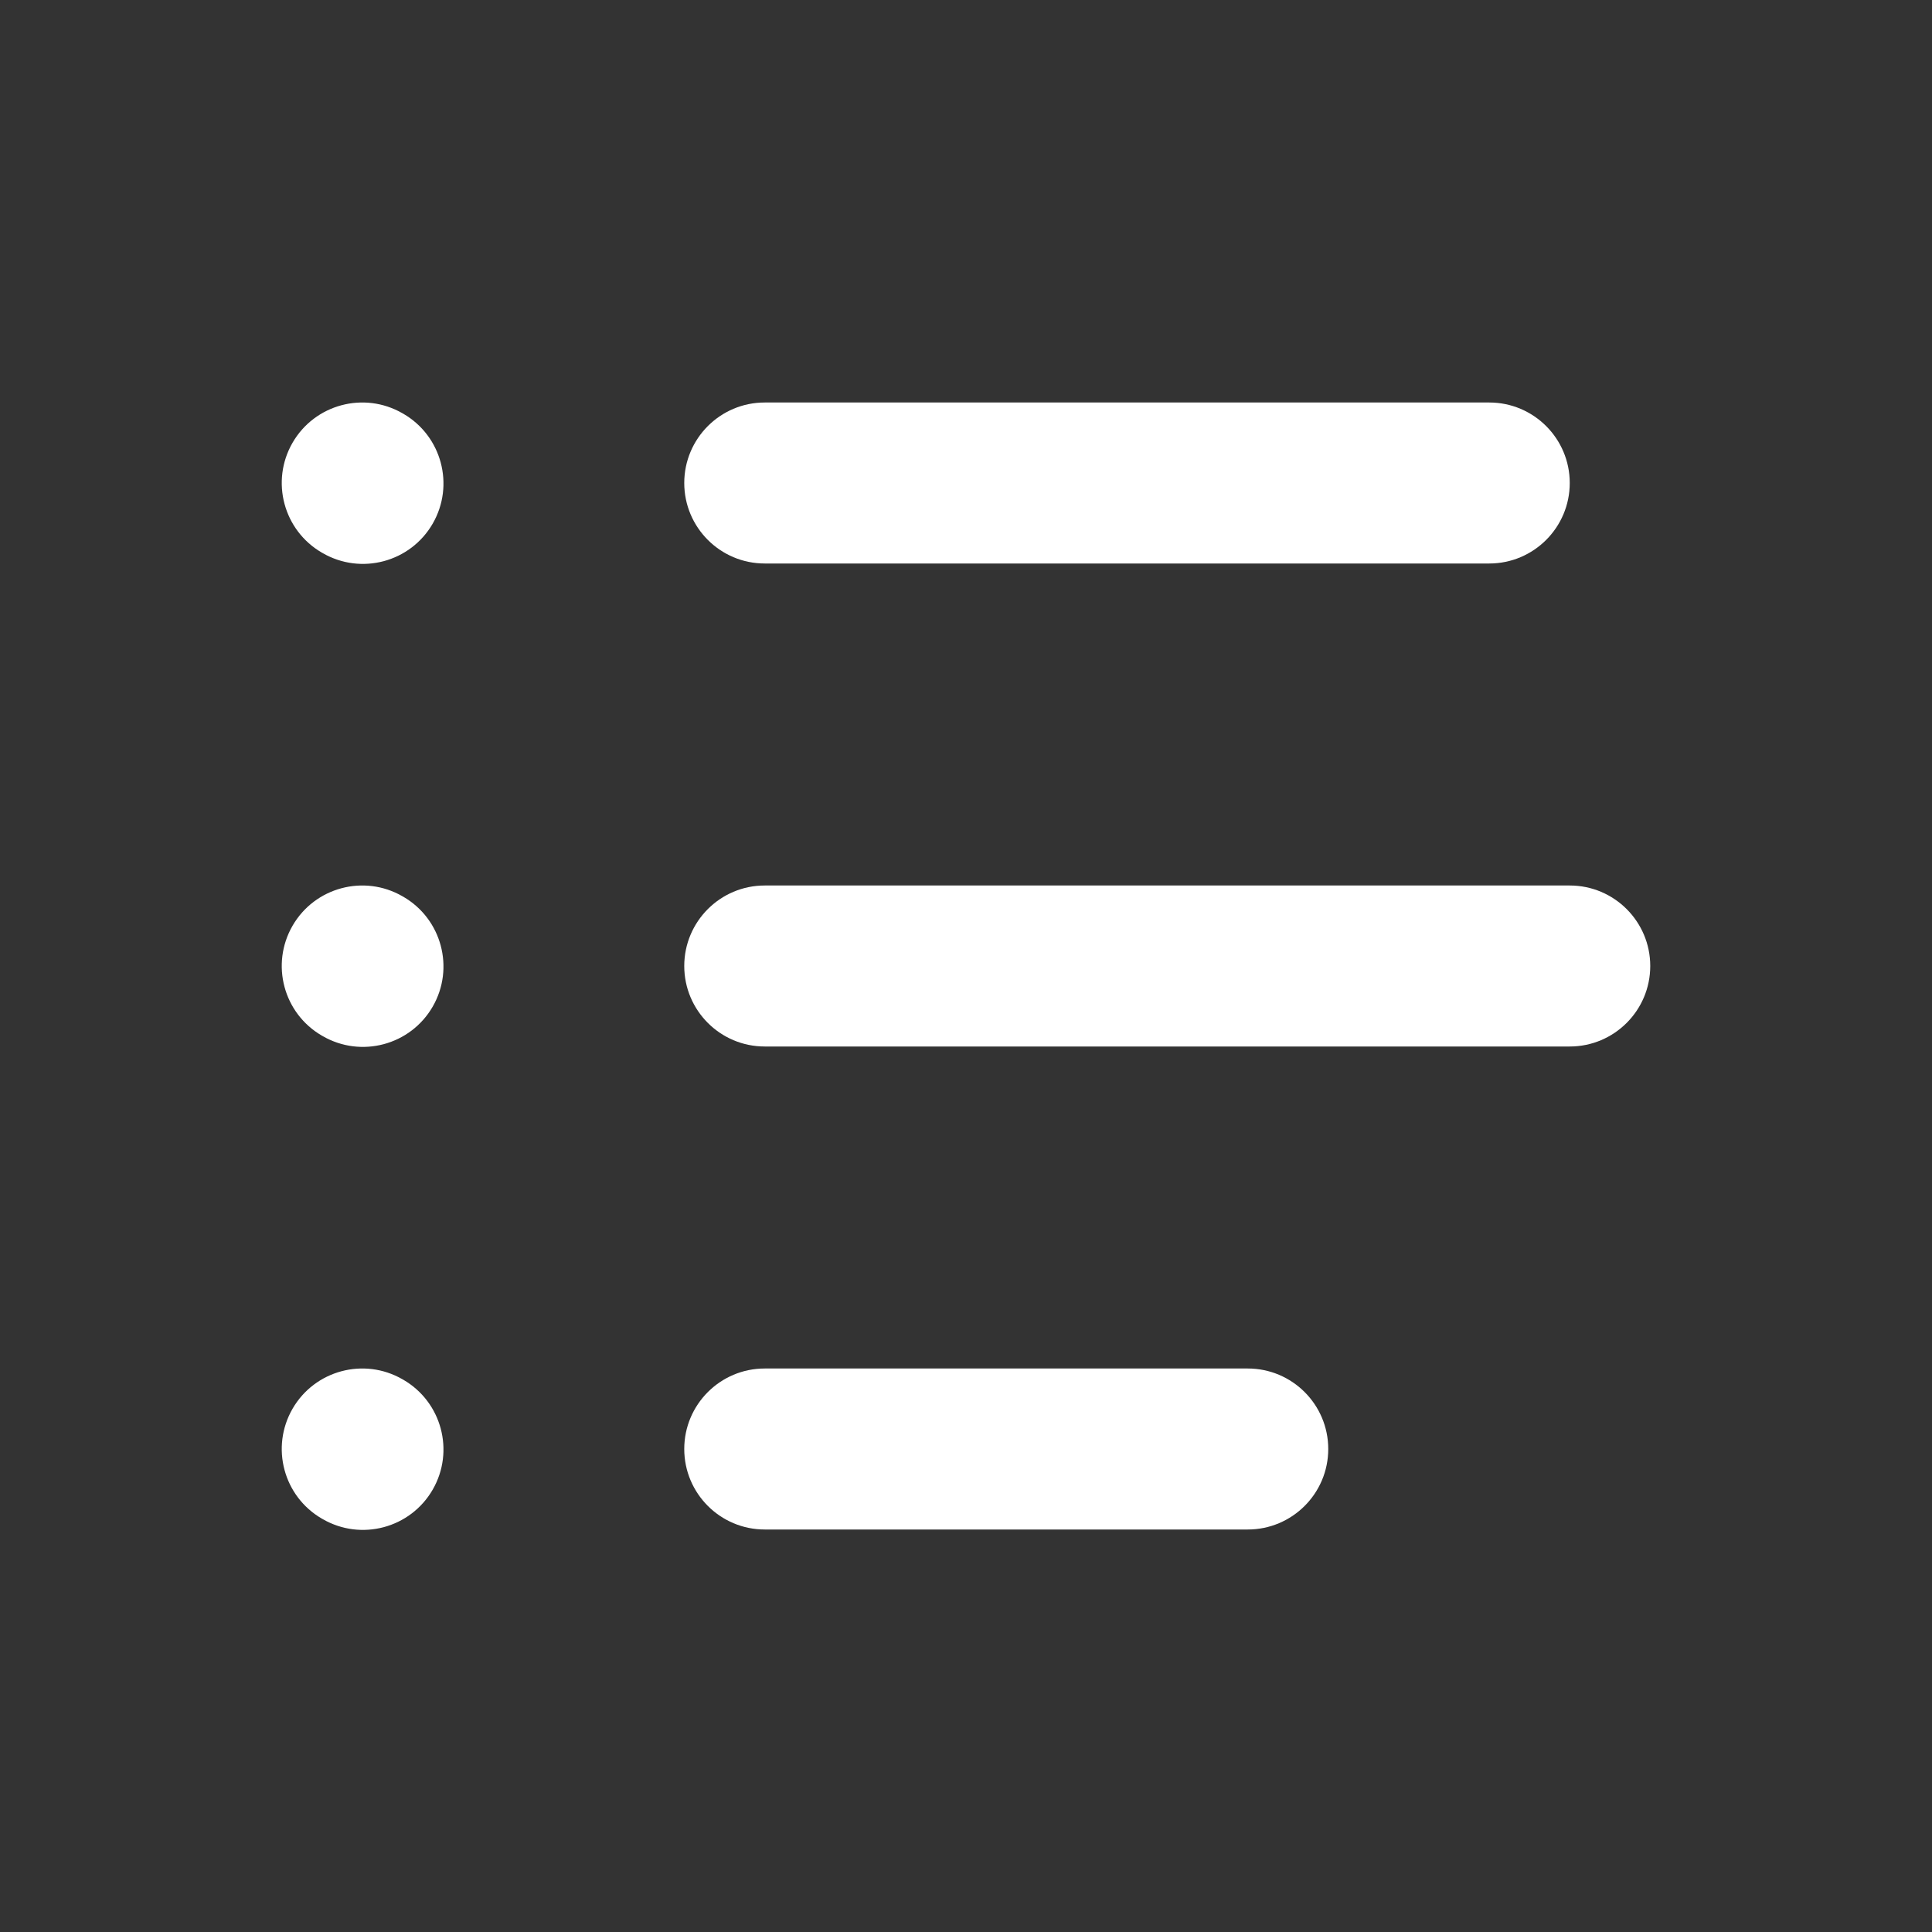
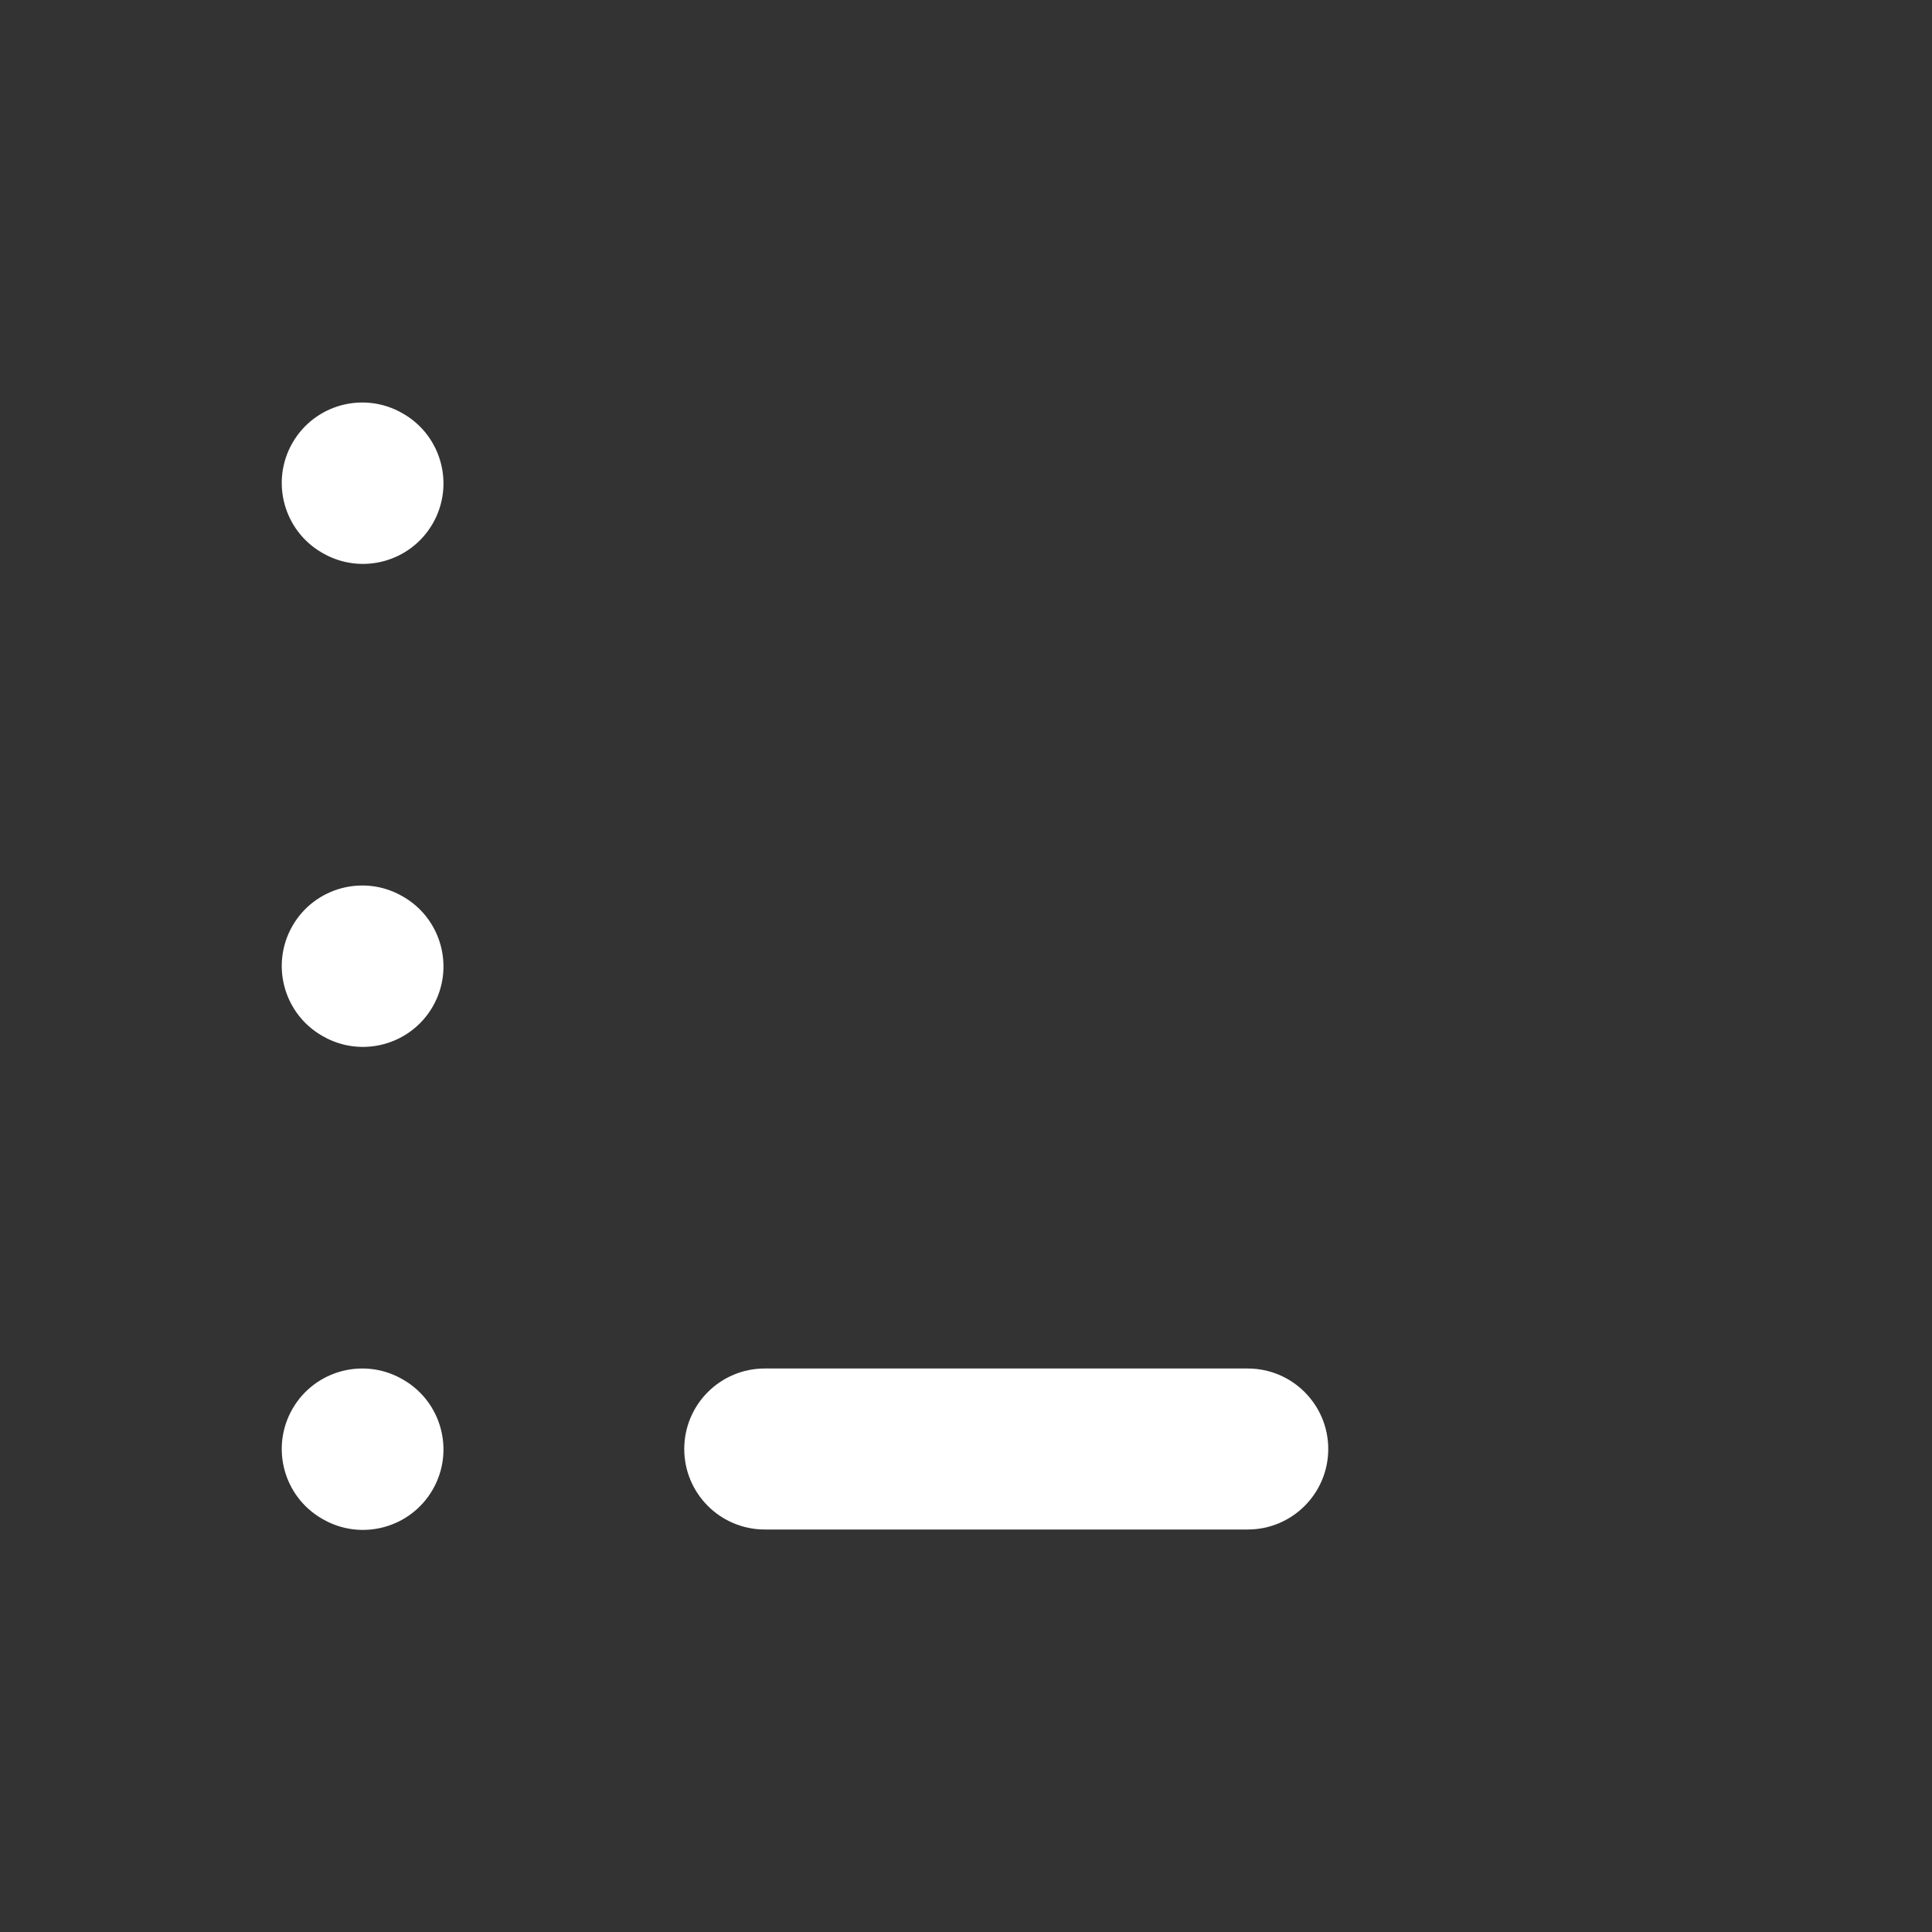
<svg xmlns="http://www.w3.org/2000/svg" width="24" height="24" viewBox="0 0 24 24" fill="none">
  <rect x="0" y="0" width="24" height="24" fill="#333333" stroke="none" />
-   <path d="M9.5 5C8.948 5 8.5 5.448 8.5 6C8.5 6.552 8.948 7 9.5 7H18.5C19.052 7 19.5 6.552 19.5 6C19.5 5.448 19.052 5 18.5 5H9.5Z" fill="white" />
-   <path d="M9.5 11C8.948 11 8.5 11.448 8.5 12C8.5 12.552 8.948 13 9.5 13H19.5C20.052 13 20.5 12.552 20.5 12C20.5 11.448 20.052 11 19.5 11H9.5Z" fill="white" />
  <path d="M8.5 18C8.5 17.448 8.948 17 9.5 17H15.5C16.052 17 16.5 17.448 16.5 18C16.5 18.552 16.052 19 15.5 19H9.5C8.948 19 8.5 18.552 8.5 18Z" fill="white" />
  <path d="M5 5.134C4.522 4.858 3.91 5.022 3.634 5.5C3.358 5.978 3.522 6.59 4 6.866L4.009 6.871C4.487 7.147 5.099 6.983 5.375 6.505C5.651 6.027 5.487 5.415 5.009 5.139L5 5.134Z" fill="white" />
  <path d="M3.634 11.5C3.91 11.022 4.522 10.858 5 11.134L5.009 11.139C5.487 11.415 5.651 12.027 5.375 12.505C5.099 12.983 4.487 13.147 4.009 12.871L4 12.866C3.522 12.59 3.358 11.979 3.634 11.5Z" fill="white" />
  <path d="M5 17.134C4.522 16.858 3.91 17.022 3.634 17.5C3.358 17.979 3.522 18.59 4 18.866L4.009 18.871C4.487 19.147 5.099 18.983 5.375 18.505C5.651 18.027 5.487 17.415 5.009 17.139L5 17.134Z" fill="white" />
</svg>